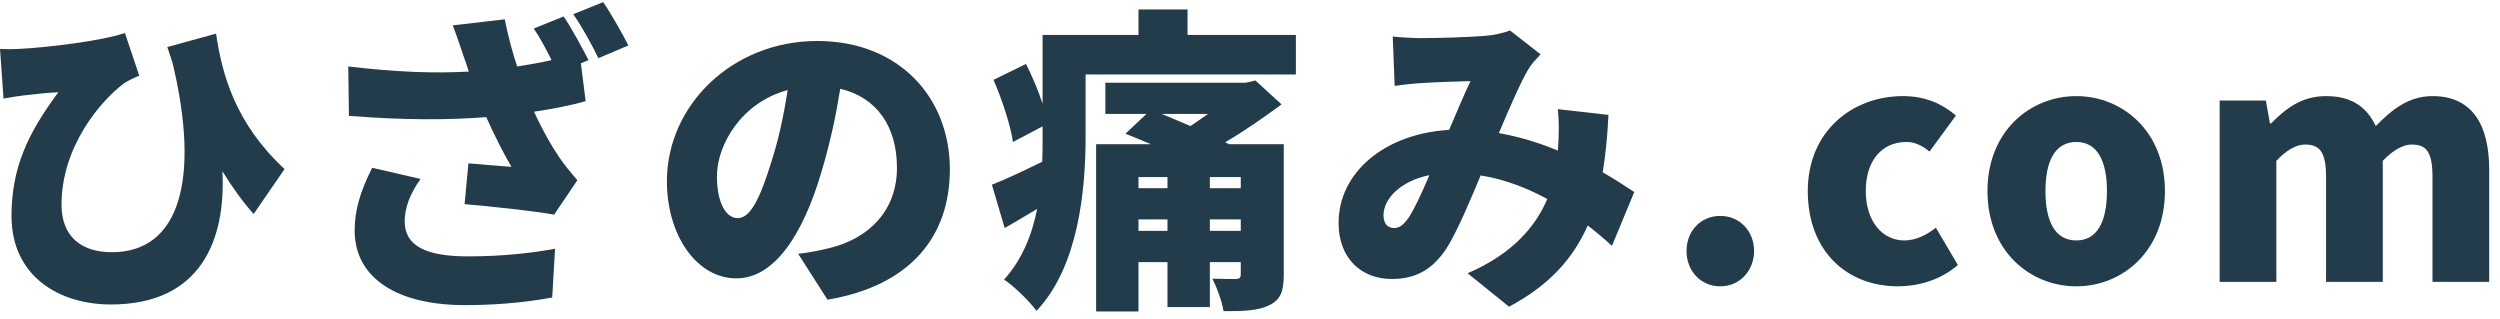
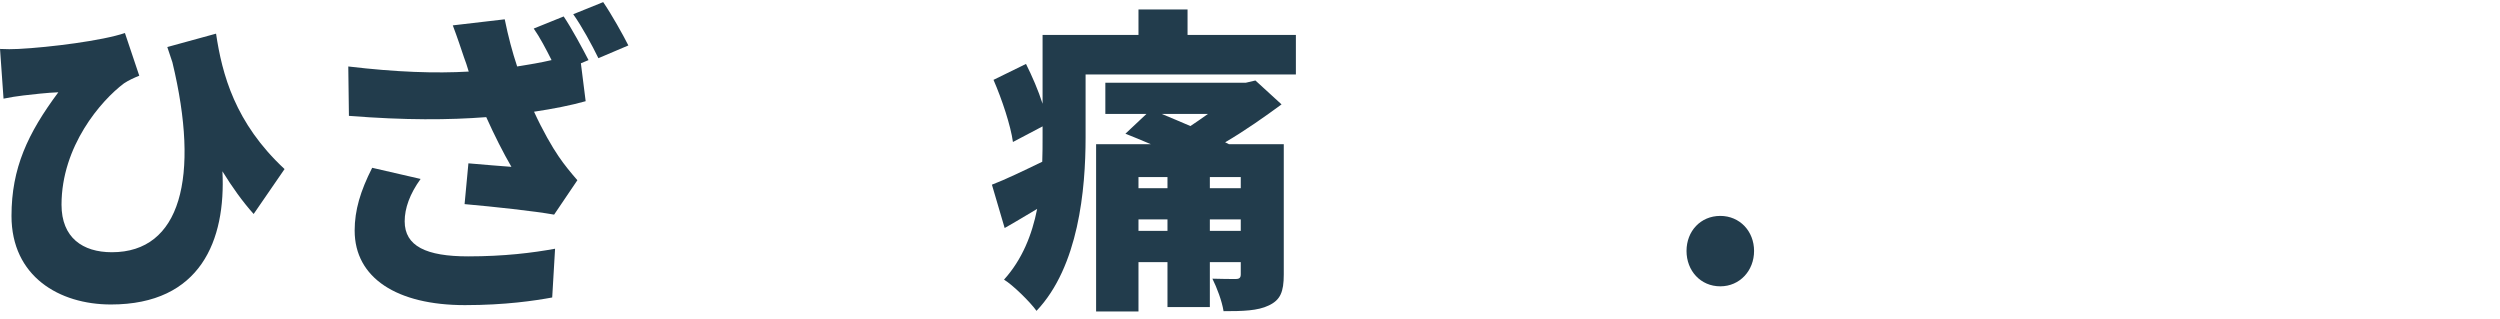
<svg xmlns="http://www.w3.org/2000/svg" width="204" height="26" viewBox="0 0 204 26" fill="none">
  <path d="M0.002 3.994C0.496 4.02 1.016 4.02 1.51 3.994C4.058 3.864 8.374 3.318 10.194 2.694L11.364 6.178C10.974 6.334 10.506 6.542 10.116 6.802C8.244 8.206 5.02 11.924 5.02 16.708C5.02 19.386 6.736 20.582 9.128 20.582C14.744 20.582 16.33 14.472 14.068 5.086C13.938 4.67 13.782 4.254 13.652 3.838L17.63 2.746C18.124 6.048 19.164 10.026 23.22 13.796L20.698 17.462C19.788 16.448 18.956 15.278 18.15 13.978C18.436 19.594 16.382 24.846 9.05 24.846C4.838 24.846 0.938 22.558 0.938 17.618C0.938 13.718 2.264 10.884 4.76 7.53C3.928 7.556 2.55 7.712 1.9 7.79C1.302 7.868 0.912 7.92 0.288 8.05L0.002 3.994Z" fill="#223C4C" />
  <path d="M45.996 1.342C46.646 2.304 47.556 3.994 48.024 4.904L47.4 5.164L47.79 8.258C46.594 8.596 45.138 8.882 43.578 9.116C44.28 10.65 45.06 12.002 45.58 12.756C46.074 13.484 46.594 14.108 47.114 14.706L45.216 17.514C43.63 17.228 40.276 16.864 37.91 16.656L38.222 13.328C39.392 13.432 41.004 13.562 41.732 13.614C41.082 12.496 40.354 11.066 39.678 9.558C36.636 9.792 33.074 9.818 28.472 9.454L28.42 5.424C32.346 5.892 35.544 5.996 38.248 5.84C38.118 5.398 37.988 5.008 37.858 4.67C37.65 4.046 37.312 3.032 36.948 2.07L41.186 1.576C41.472 2.98 41.81 4.254 42.2 5.424C43.188 5.268 44.124 5.112 45.008 4.904C44.566 4.02 44.046 3.032 43.552 2.33L45.996 1.342ZM49.22 0.172C49.896 1.16 50.832 2.824 51.274 3.708L48.83 4.748C48.31 3.682 47.478 2.148 46.776 1.16L49.22 0.172ZM34.322 14.602C33.438 15.824 33.022 16.994 33.022 18.06C33.022 20.088 34.79 20.92 38.196 20.92C41.134 20.92 43.448 20.634 45.294 20.296L45.06 24.274C43.656 24.534 41.238 24.898 37.936 24.898C32.398 24.898 28.94 22.688 28.94 18.814C28.94 17.15 29.408 15.59 30.37 13.692L34.322 14.602Z" fill="#223C4C" />
-   <path d="M77.508 13.822C77.508 19.308 74.284 23.312 67.524 24.456L65.132 20.712C66.224 20.582 66.926 20.426 67.68 20.244C70.982 19.438 73.192 17.124 73.192 13.692C73.192 10.338 71.554 7.946 68.564 7.244C68.226 9.35 67.758 11.612 67.03 14.03C65.496 19.23 63.156 22.714 60.088 22.714C56.864 22.714 54.42 19.23 54.42 14.784C54.42 8.596 59.75 3.344 66.692 3.344C73.322 3.344 77.508 7.92 77.508 13.822ZM58.502 14.368C58.502 16.63 59.282 17.8 60.192 17.8C61.232 17.8 62.012 16.214 62.948 13.198C63.52 11.43 63.962 9.376 64.274 7.348C60.426 8.388 58.502 11.898 58.502 14.368Z" fill="#223C4C" />
  <path d="M92.9 18.84H95.266V17.904H92.9V18.84ZM98.724 18.84H101.246V17.904H98.724V18.84ZM95.266 14.446H92.9V15.356H95.266V14.446ZM101.246 15.356V14.446H98.724V15.356H101.246ZM98.568 9.298H94.798C95.552 9.61 96.358 9.948 97.138 10.286C97.606 9.974 98.1 9.636 98.568 9.298ZM104.756 11.768V22.402C104.756 23.832 104.47 24.482 103.534 24.924C102.624 25.366 101.402 25.392 99.842 25.392C99.712 24.56 99.296 23.468 98.932 22.74C99.608 22.766 100.57 22.766 100.83 22.766C101.142 22.766 101.246 22.662 101.246 22.376V21.388H98.724V25.054H95.266V21.388H92.9V25.418H89.442V11.768H93.914C93.186 11.456 92.484 11.17 91.834 10.91L93.55 9.298H90.196V6.75H101.662L102.442 6.568L104.574 8.518C103.196 9.532 101.61 10.65 99.972 11.612L100.284 11.768H104.756ZM96.904 2.85H105.744V6.074H88.584V11.222C88.584 15.46 88.012 21.752 84.58 25.366C84.06 24.638 82.656 23.26 81.928 22.818C83.41 21.18 84.216 19.152 84.632 17.046C83.748 17.566 82.864 18.112 81.98 18.606L80.94 15.07C82.032 14.654 83.488 13.952 85.048 13.198C85.074 12.522 85.074 11.846 85.074 11.222V10.312L82.656 11.586C82.474 10.26 81.772 8.128 81.07 6.516L83.722 5.216C84.216 6.204 84.736 7.4 85.074 8.466V2.85H92.9V0.77H96.904V2.85Z" fill="#223C4C" />
-   <path d="M113.648 2.98C114.376 3.058 115.364 3.11 115.936 3.11C117.496 3.11 119.888 3.032 121.162 2.928C121.89 2.876 122.696 2.694 123.216 2.486L125.712 4.436C125.296 4.878 124.932 5.268 124.724 5.632C124.074 6.724 123.19 8.778 122.306 10.858C124.022 11.17 125.634 11.664 127.116 12.288C127.116 12.184 127.142 12.08 127.142 12.002C127.22 10.858 127.22 9.74 127.116 8.908L131.25 9.376C131.172 11.066 131.016 12.626 130.782 14.056C131.796 14.654 132.654 15.2 133.356 15.668L131.536 20.062C130.912 19.49 130.262 18.944 129.56 18.398C128.364 21.102 126.414 23.286 123.138 25.028L119.758 22.298C123.554 20.66 125.348 18.372 126.258 16.24C124.594 15.33 122.774 14.628 120.824 14.316C119.914 16.474 118.952 18.788 118.068 20.218C116.95 21.934 115.598 22.766 113.57 22.766C111.1 22.766 109.228 21.102 109.228 18.19C109.228 14.082 112.972 10.91 118.25 10.598C118.874 9.142 119.498 7.634 119.992 6.62C118.952 6.646 117.21 6.698 116.04 6.776C115.52 6.802 114.506 6.906 113.804 7.01L113.648 2.98ZM112.894 17.566C112.894 18.268 113.258 18.606 113.752 18.606C114.22 18.606 114.532 18.346 114.974 17.722C115.494 16.89 116.066 15.642 116.638 14.29C114.246 14.784 112.894 16.24 112.894 17.566Z" fill="#223C4C" />
  <path d="M140.376 23.364C138.764 23.364 137.62 22.09 137.62 20.478C137.62 18.866 138.764 17.618 140.376 17.618C141.962 17.618 143.132 18.866 143.132 20.478C143.132 22.09 141.962 23.364 140.376 23.364Z" fill="#223C4C" />
-   <path d="M154.873 23.364C150.713 23.364 147.515 20.504 147.515 15.59C147.515 10.702 151.155 7.842 155.289 7.842C157.083 7.842 158.487 8.466 159.605 9.428L157.447 12.366C156.771 11.82 156.199 11.586 155.575 11.586C153.521 11.586 152.247 13.146 152.247 15.59C152.247 18.06 153.599 19.62 155.393 19.62C156.329 19.62 157.213 19.178 157.967 18.58L159.761 21.622C158.305 22.896 156.433 23.364 154.873 23.364Z" fill="#223C4C" />
-   <path d="M169.431 23.364C165.661 23.364 162.177 20.504 162.177 15.59C162.177 10.702 165.661 7.842 169.431 7.842C173.175 7.842 176.659 10.702 176.659 15.59C176.659 20.504 173.175 23.364 169.431 23.364ZM169.431 19.62C171.147 19.62 171.927 18.06 171.927 15.59C171.927 13.146 171.147 11.586 169.431 11.586C167.689 11.586 166.909 13.146 166.909 15.59C166.909 18.06 167.689 19.62 169.431 19.62Z" fill="#223C4C" />
-   <path d="M181.123 23V8.206H184.893L185.231 10.078H185.309C186.531 8.856 187.805 7.842 189.807 7.842C191.861 7.842 193.109 8.7 193.863 10.286C195.137 8.986 196.515 7.842 198.491 7.842C201.715 7.842 203.119 10.156 203.119 13.848V23H198.491V14.42C198.491 12.366 197.971 11.794 196.801 11.794C196.125 11.794 195.319 12.21 194.435 13.12V23H189.807V14.42C189.807 12.366 189.261 11.794 188.091 11.794C187.415 11.794 186.609 12.21 185.751 13.12V23H181.123Z" fill="#223C4C" />
</svg>